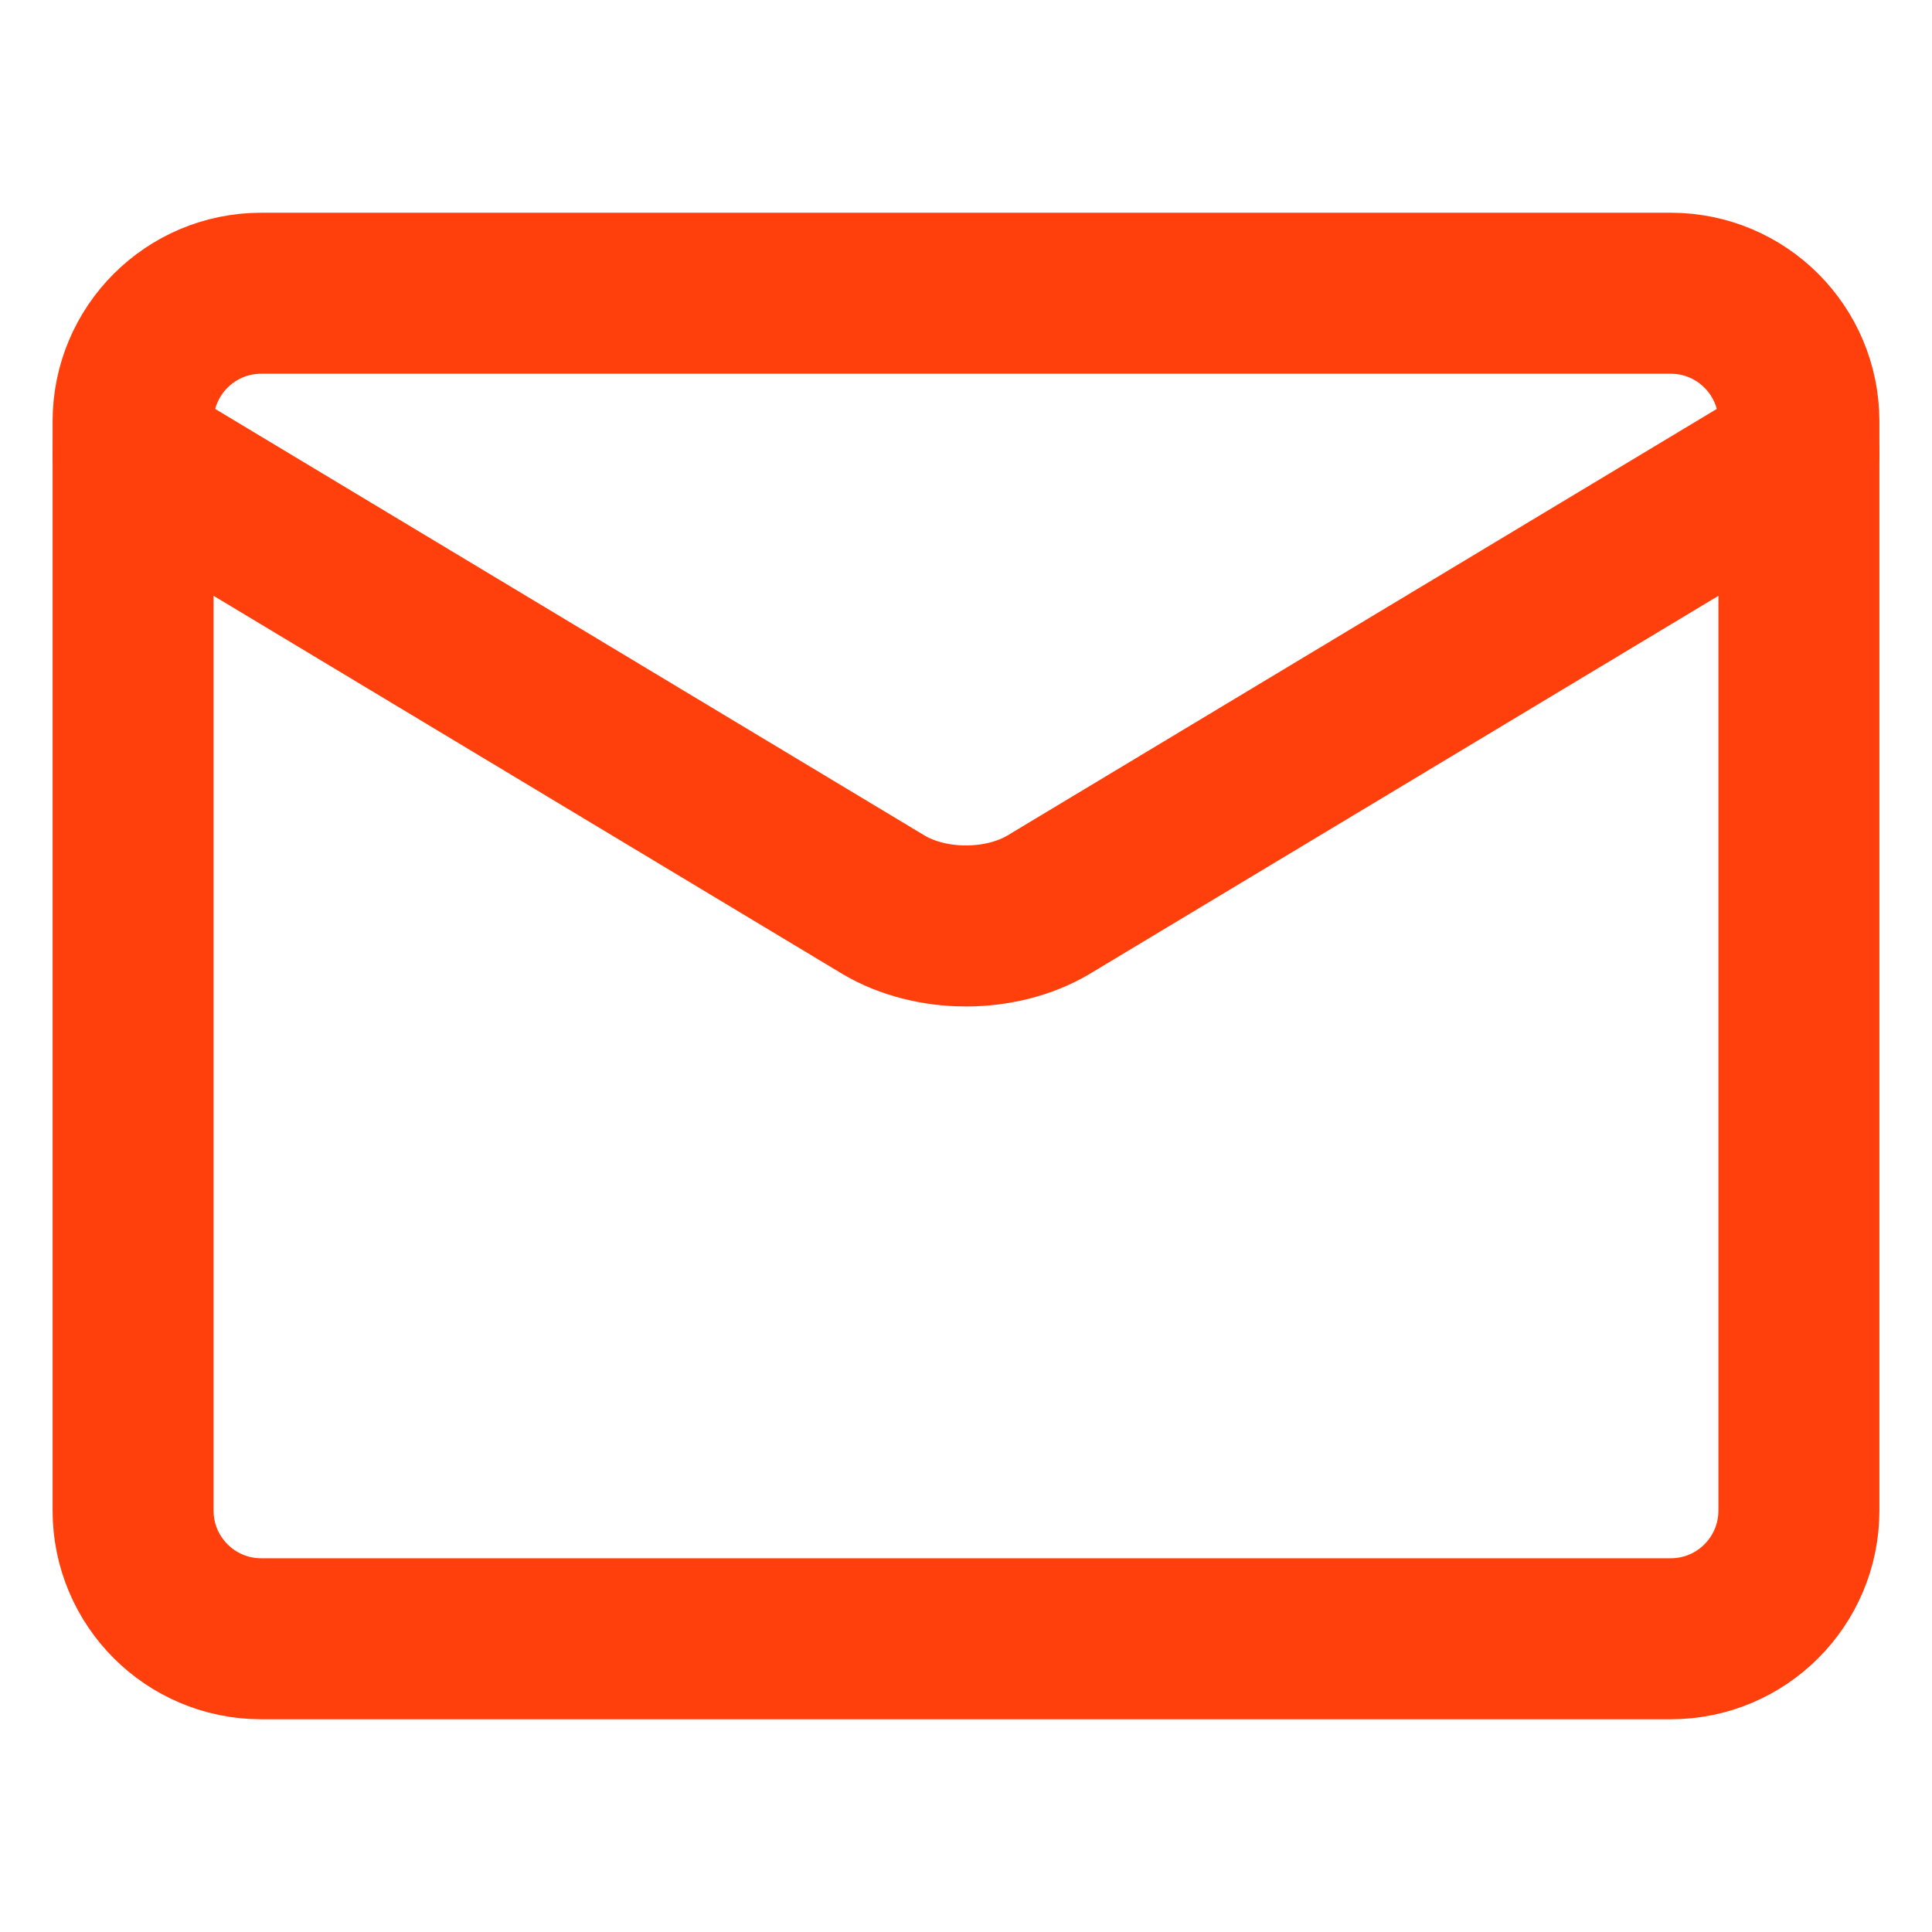
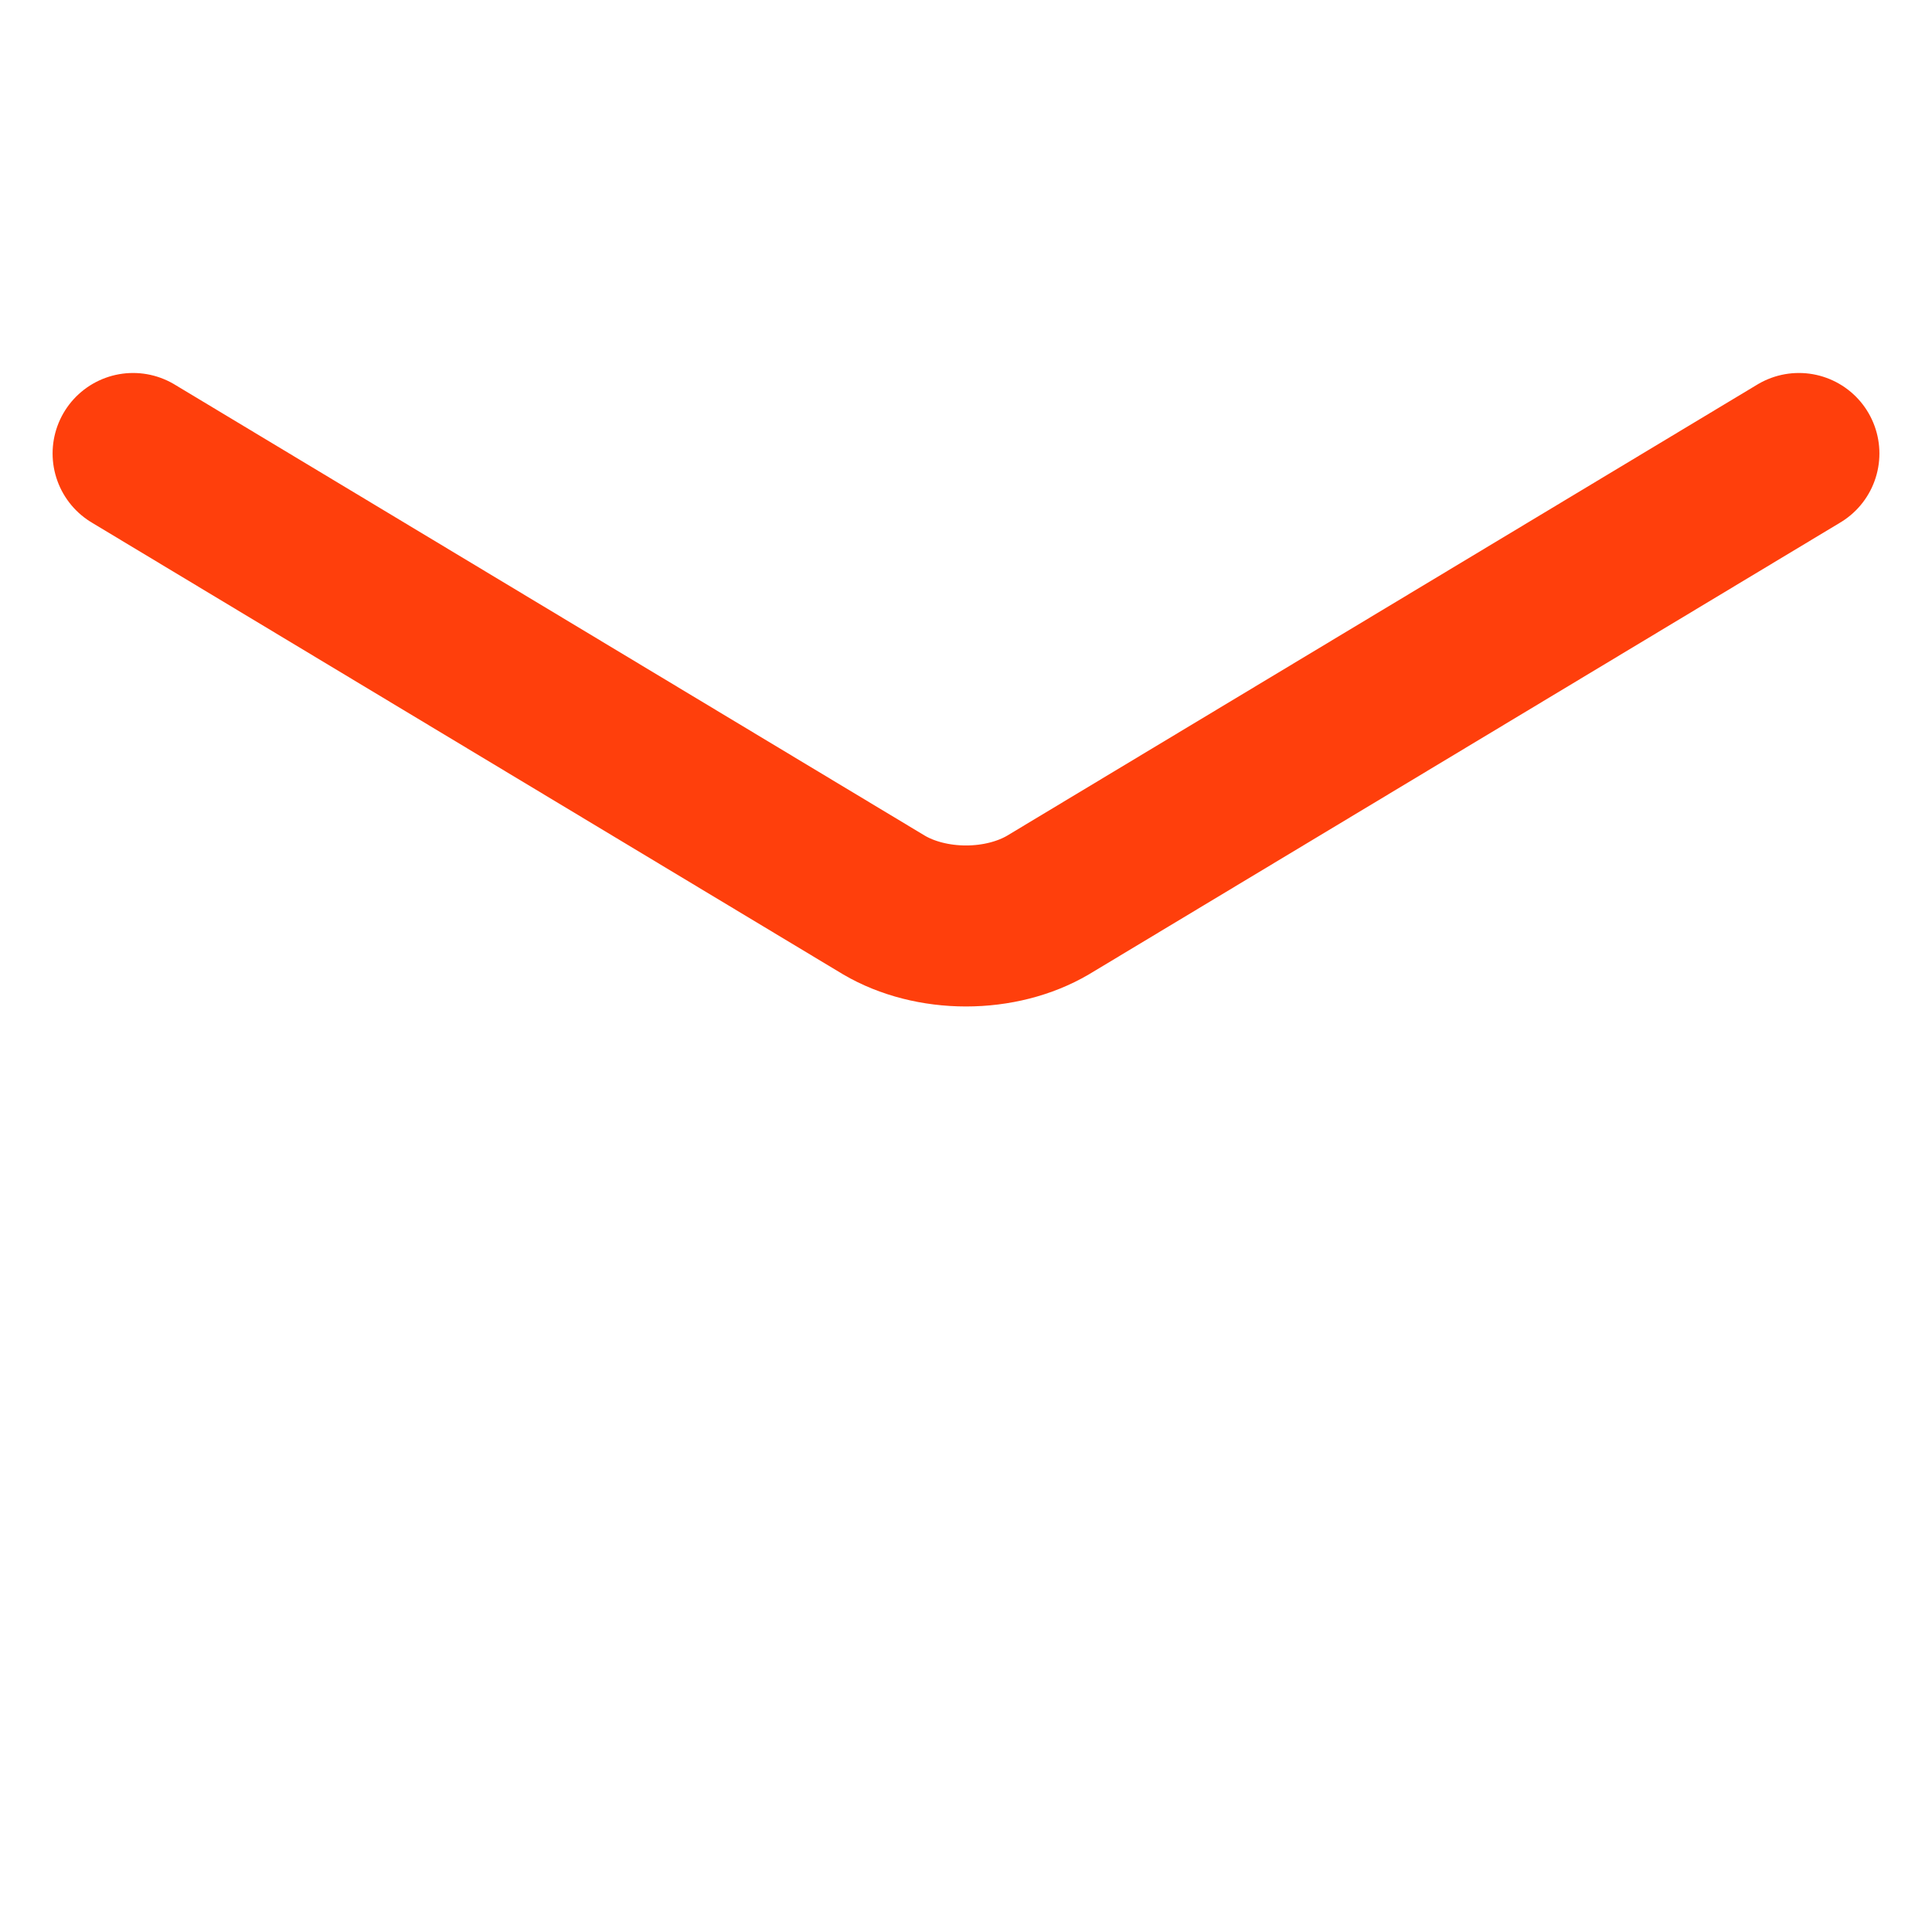
<svg xmlns="http://www.w3.org/2000/svg" width="18" height="18" viewBox="0 0 18 18" fill="none">
-   <path d="M15.566 2.732H2.434C1.774 2.732 1.24 3.267 1.24 3.926V14.074C1.24 14.733 1.774 15.268 2.434 15.268H15.566C16.226 15.268 16.76 14.733 16.76 14.074V3.926C16.76 3.267 16.226 2.732 15.566 2.732Z" stroke="#FF3F0C" stroke-width="1.5" stroke-linecap="round" stroke-linejoin="round" />
  <path d="M1.24 4.225L8.236 8.432C8.45 8.558 8.721 8.627 9 8.627C9.279 8.627 9.55 8.558 9.764 8.432L16.76 4.225" stroke="#FF3F0C" stroke-width="1.5" stroke-linecap="round" stroke-linejoin="round" />
</svg>